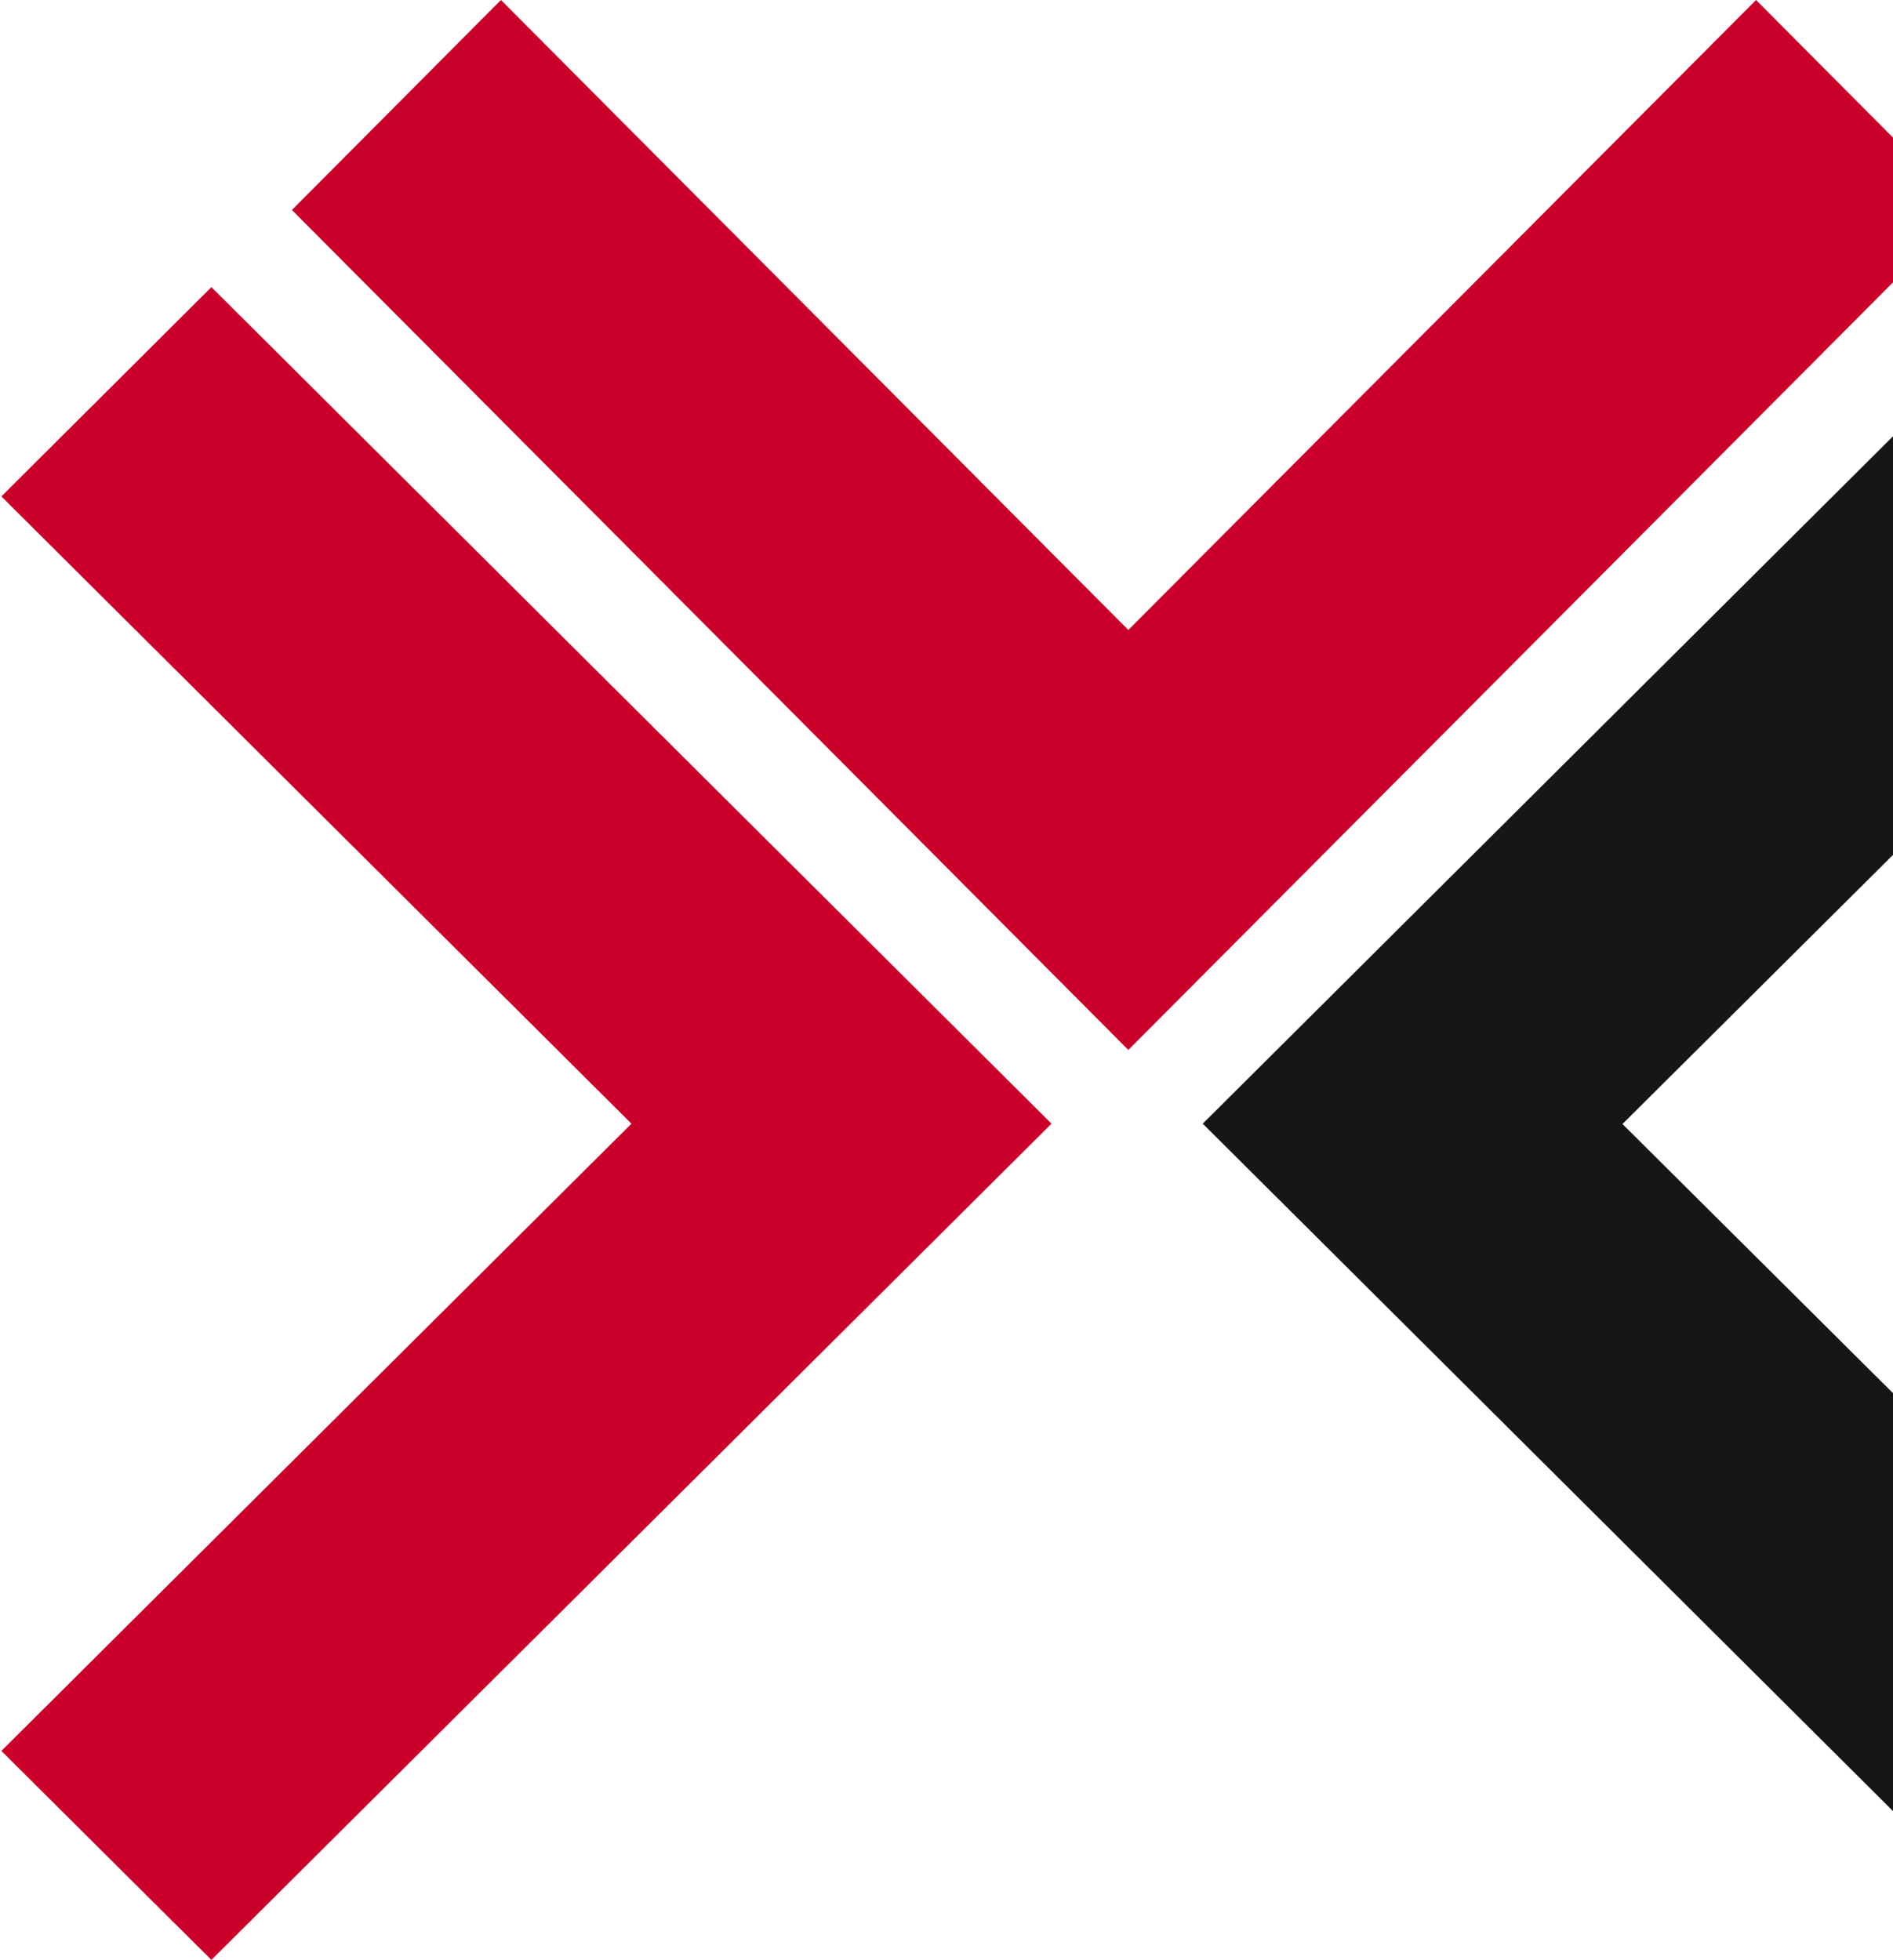
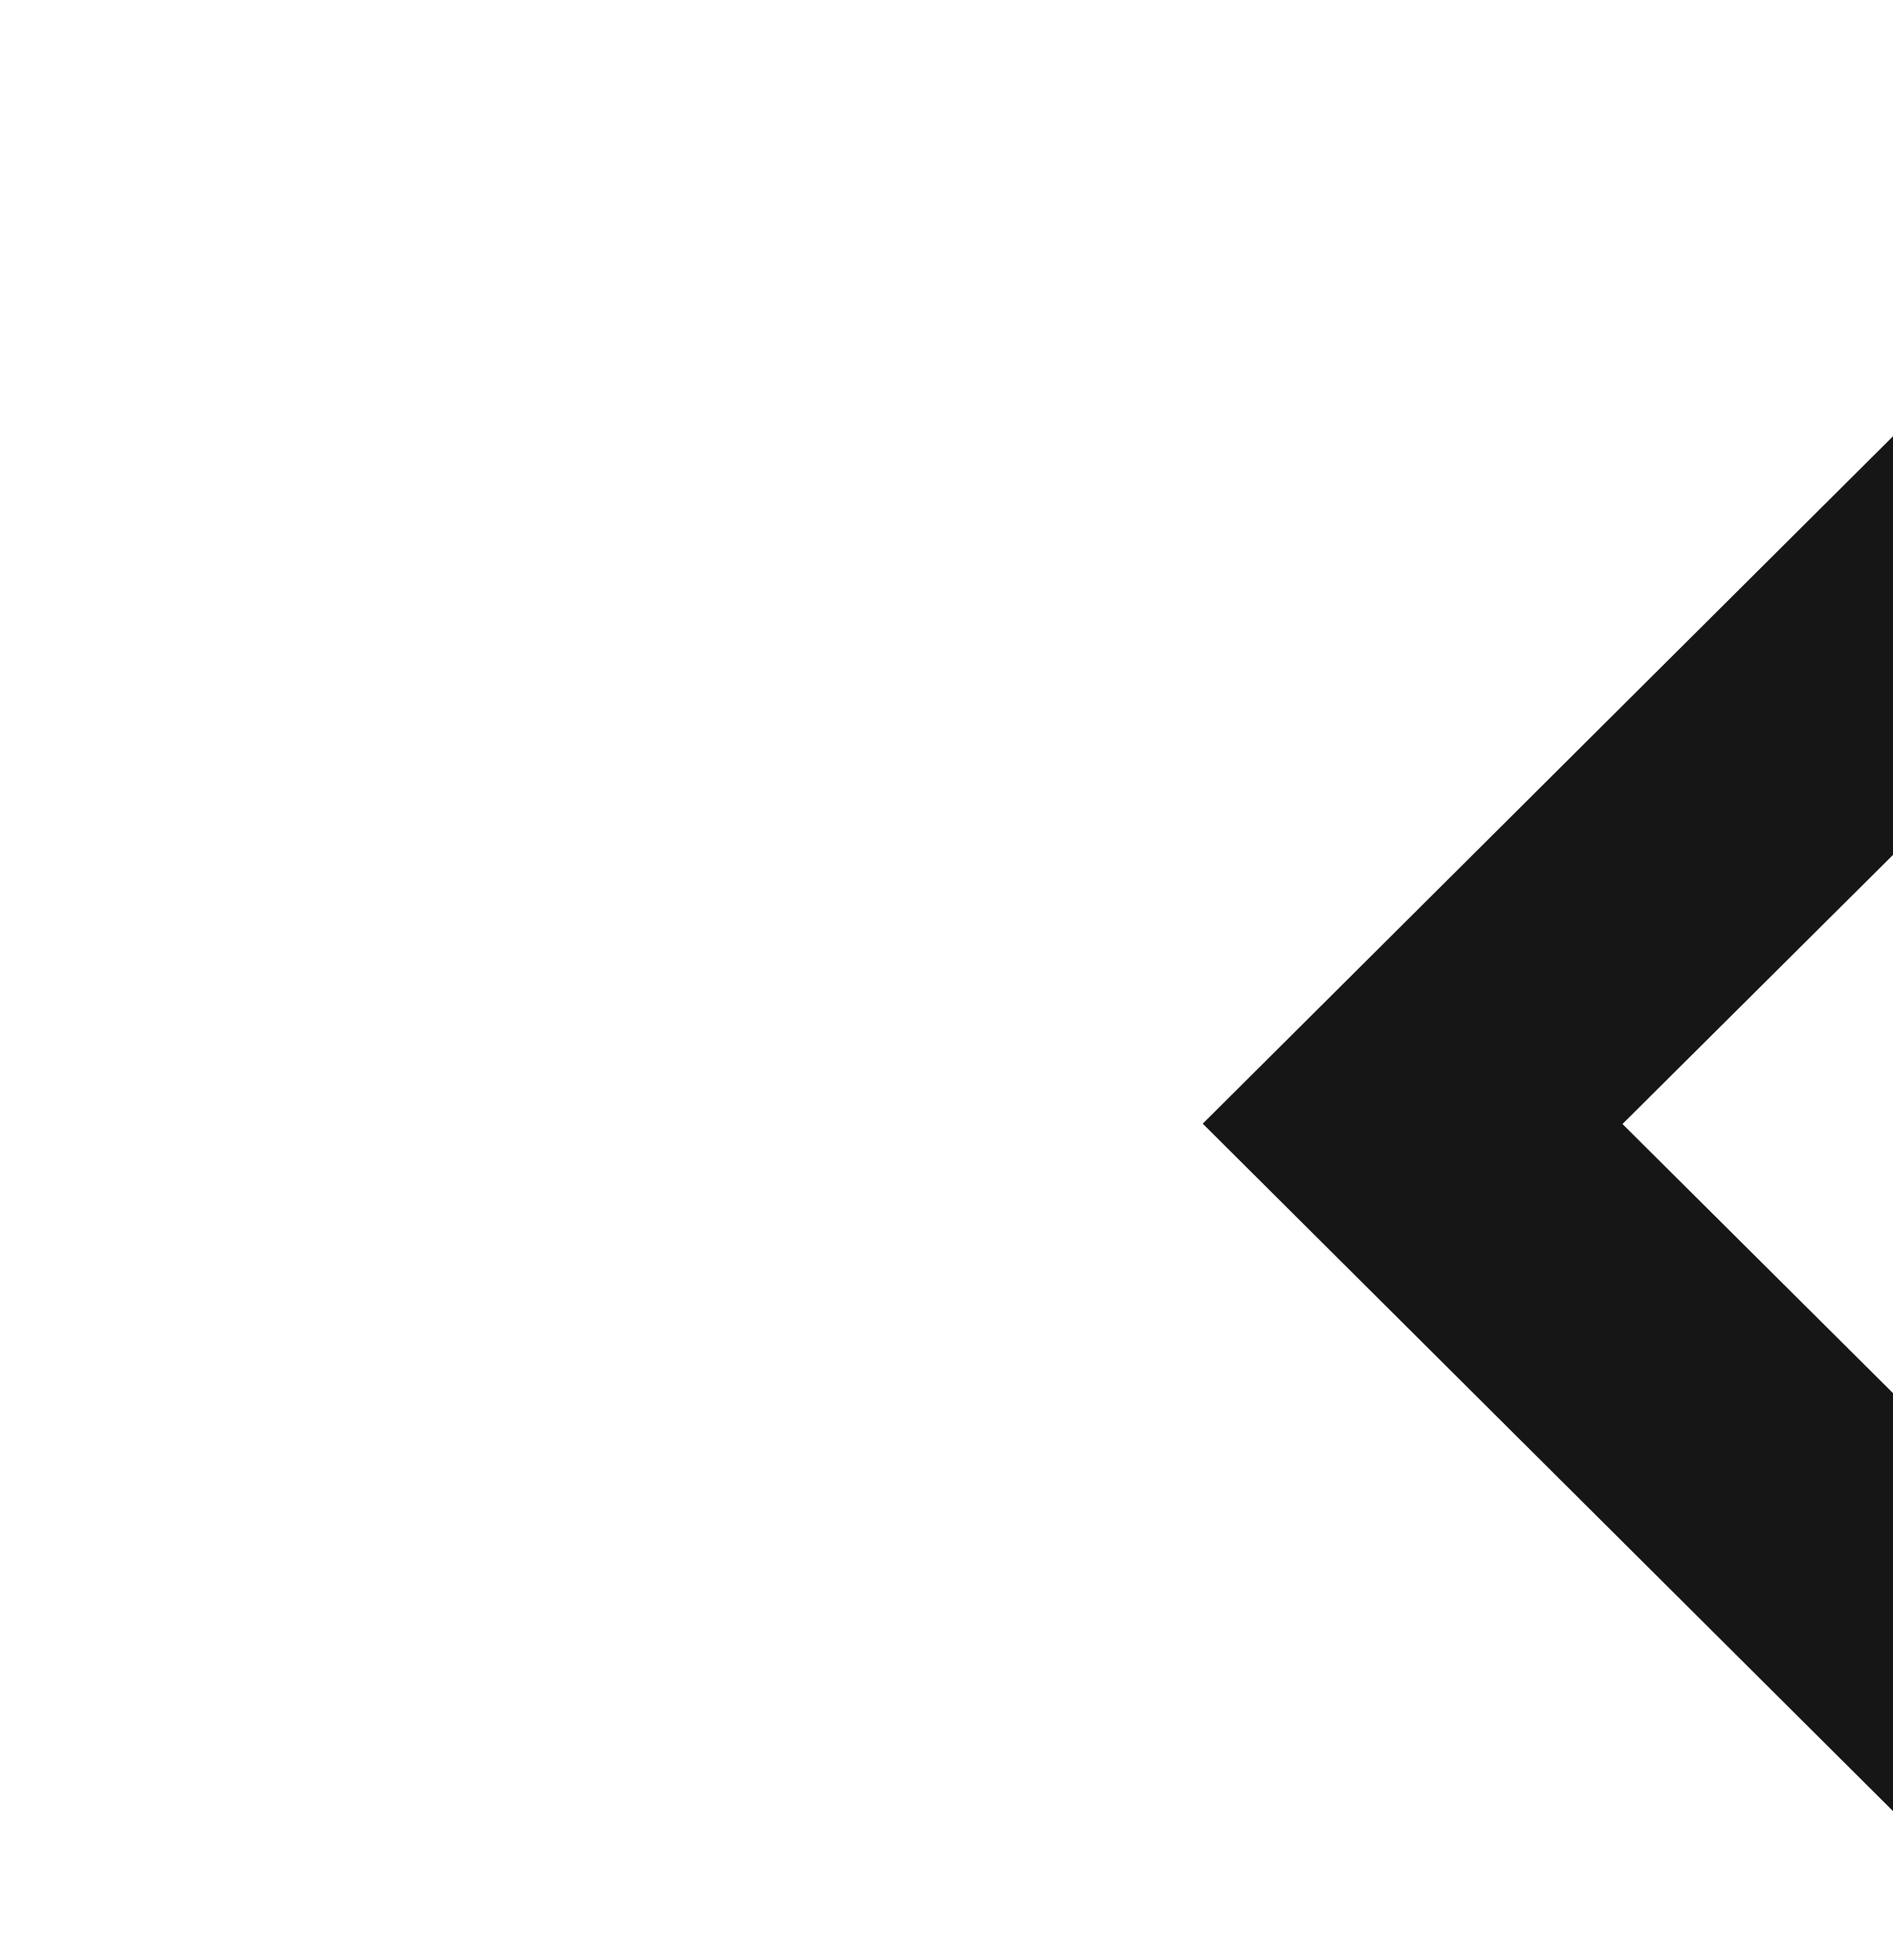
<svg xmlns="http://www.w3.org/2000/svg" version="1.1" id="Layer_1" x="0px" y="0px" viewBox="0 0 557 576.8" style="enable-background:new 0 0 557 576.8;" xml:space="preserve">
  <style type="text/css">
	.st0{fill:#CA002A;}
	.st1{fill:#161616;}
</style>
  <g id="symbol">
-     <path id="Caminho_19" class="st0" d="M332,185.4L147.4,0L85.9,61.8L332,309v0h0L557,83.1V40.5L516.7,0L332,185.4z" />
-     <path id="Caminho_20" class="st1" d="M353.9,330.7L353.9,330.7L557,533V410l-79.6-79.2l79.6-79.2V128.4L353.9,330.7z" />
-     <path id="Caminho_21" class="st0" d="M62.2,84.5L0.4,146.1l185.4,184.6L0.4,515.3l61.8,61.5l247.2-246.1l0,0h0L62.2,84.5z" />
+     <path id="Caminho_20" class="st1" d="M353.9,330.7L353.9,330.7L557,533V410l-79.6-79.2l79.6-79.2V128.4z" />
  </g>
</svg>